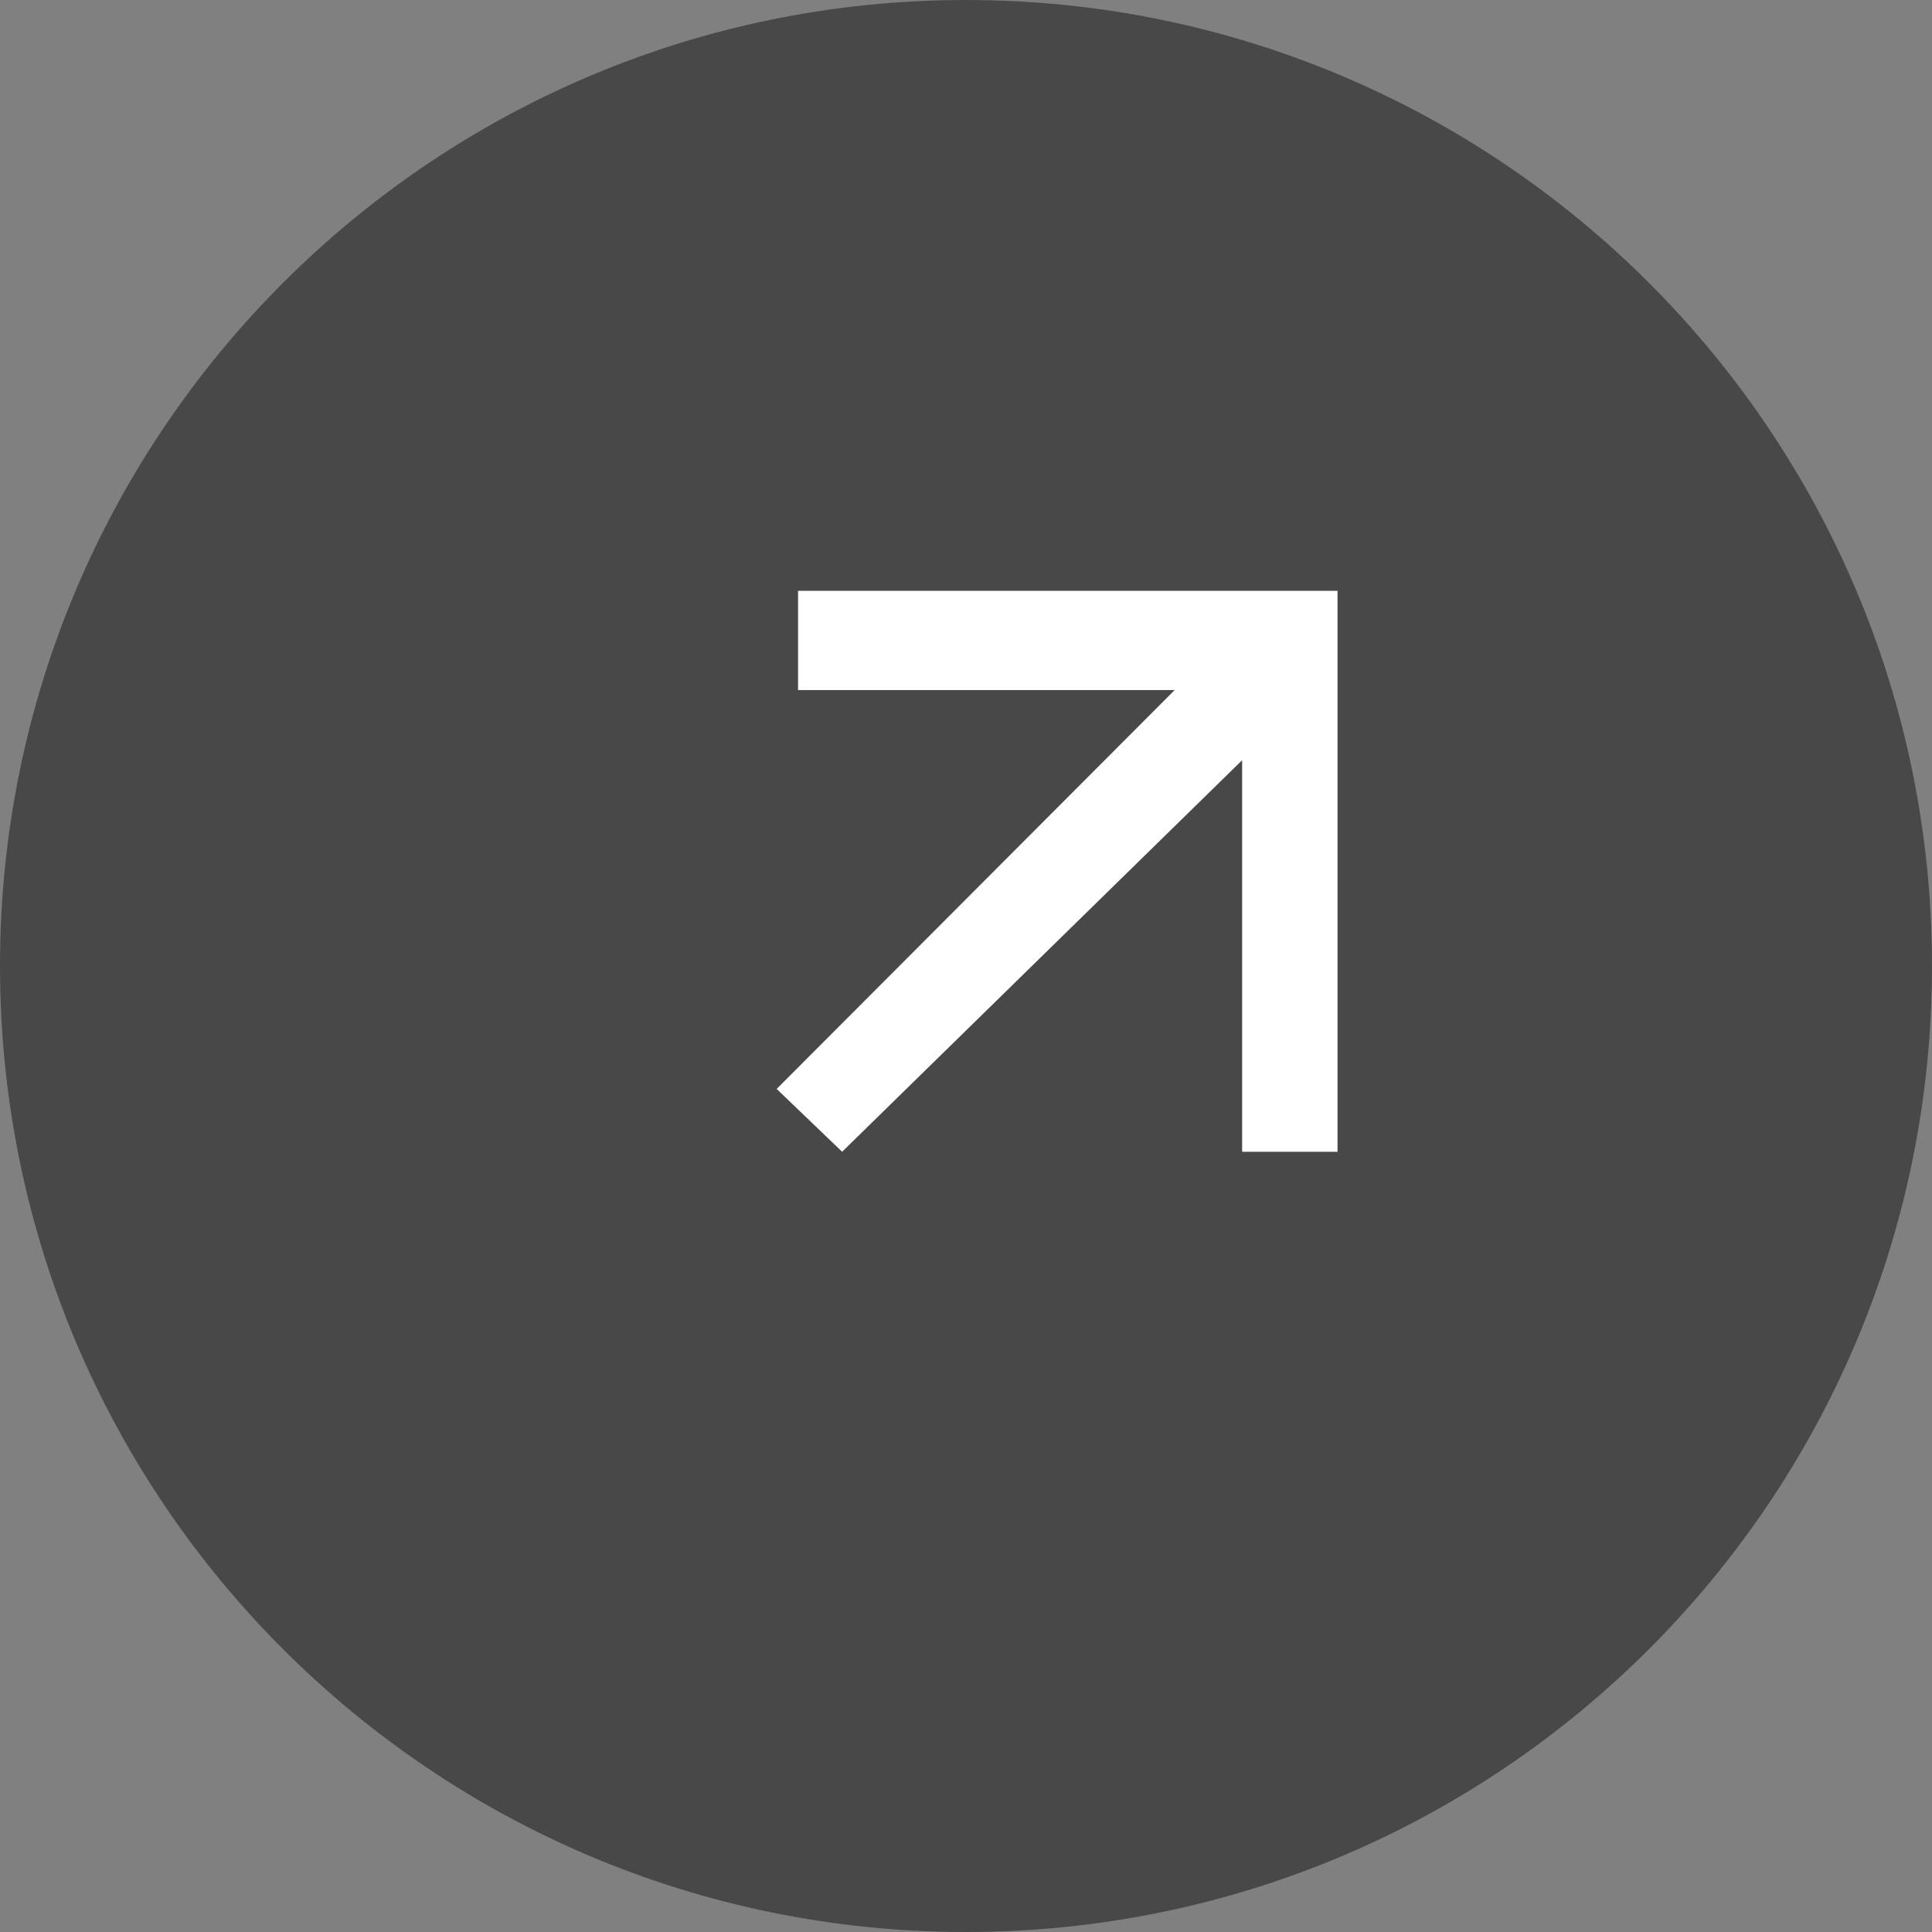
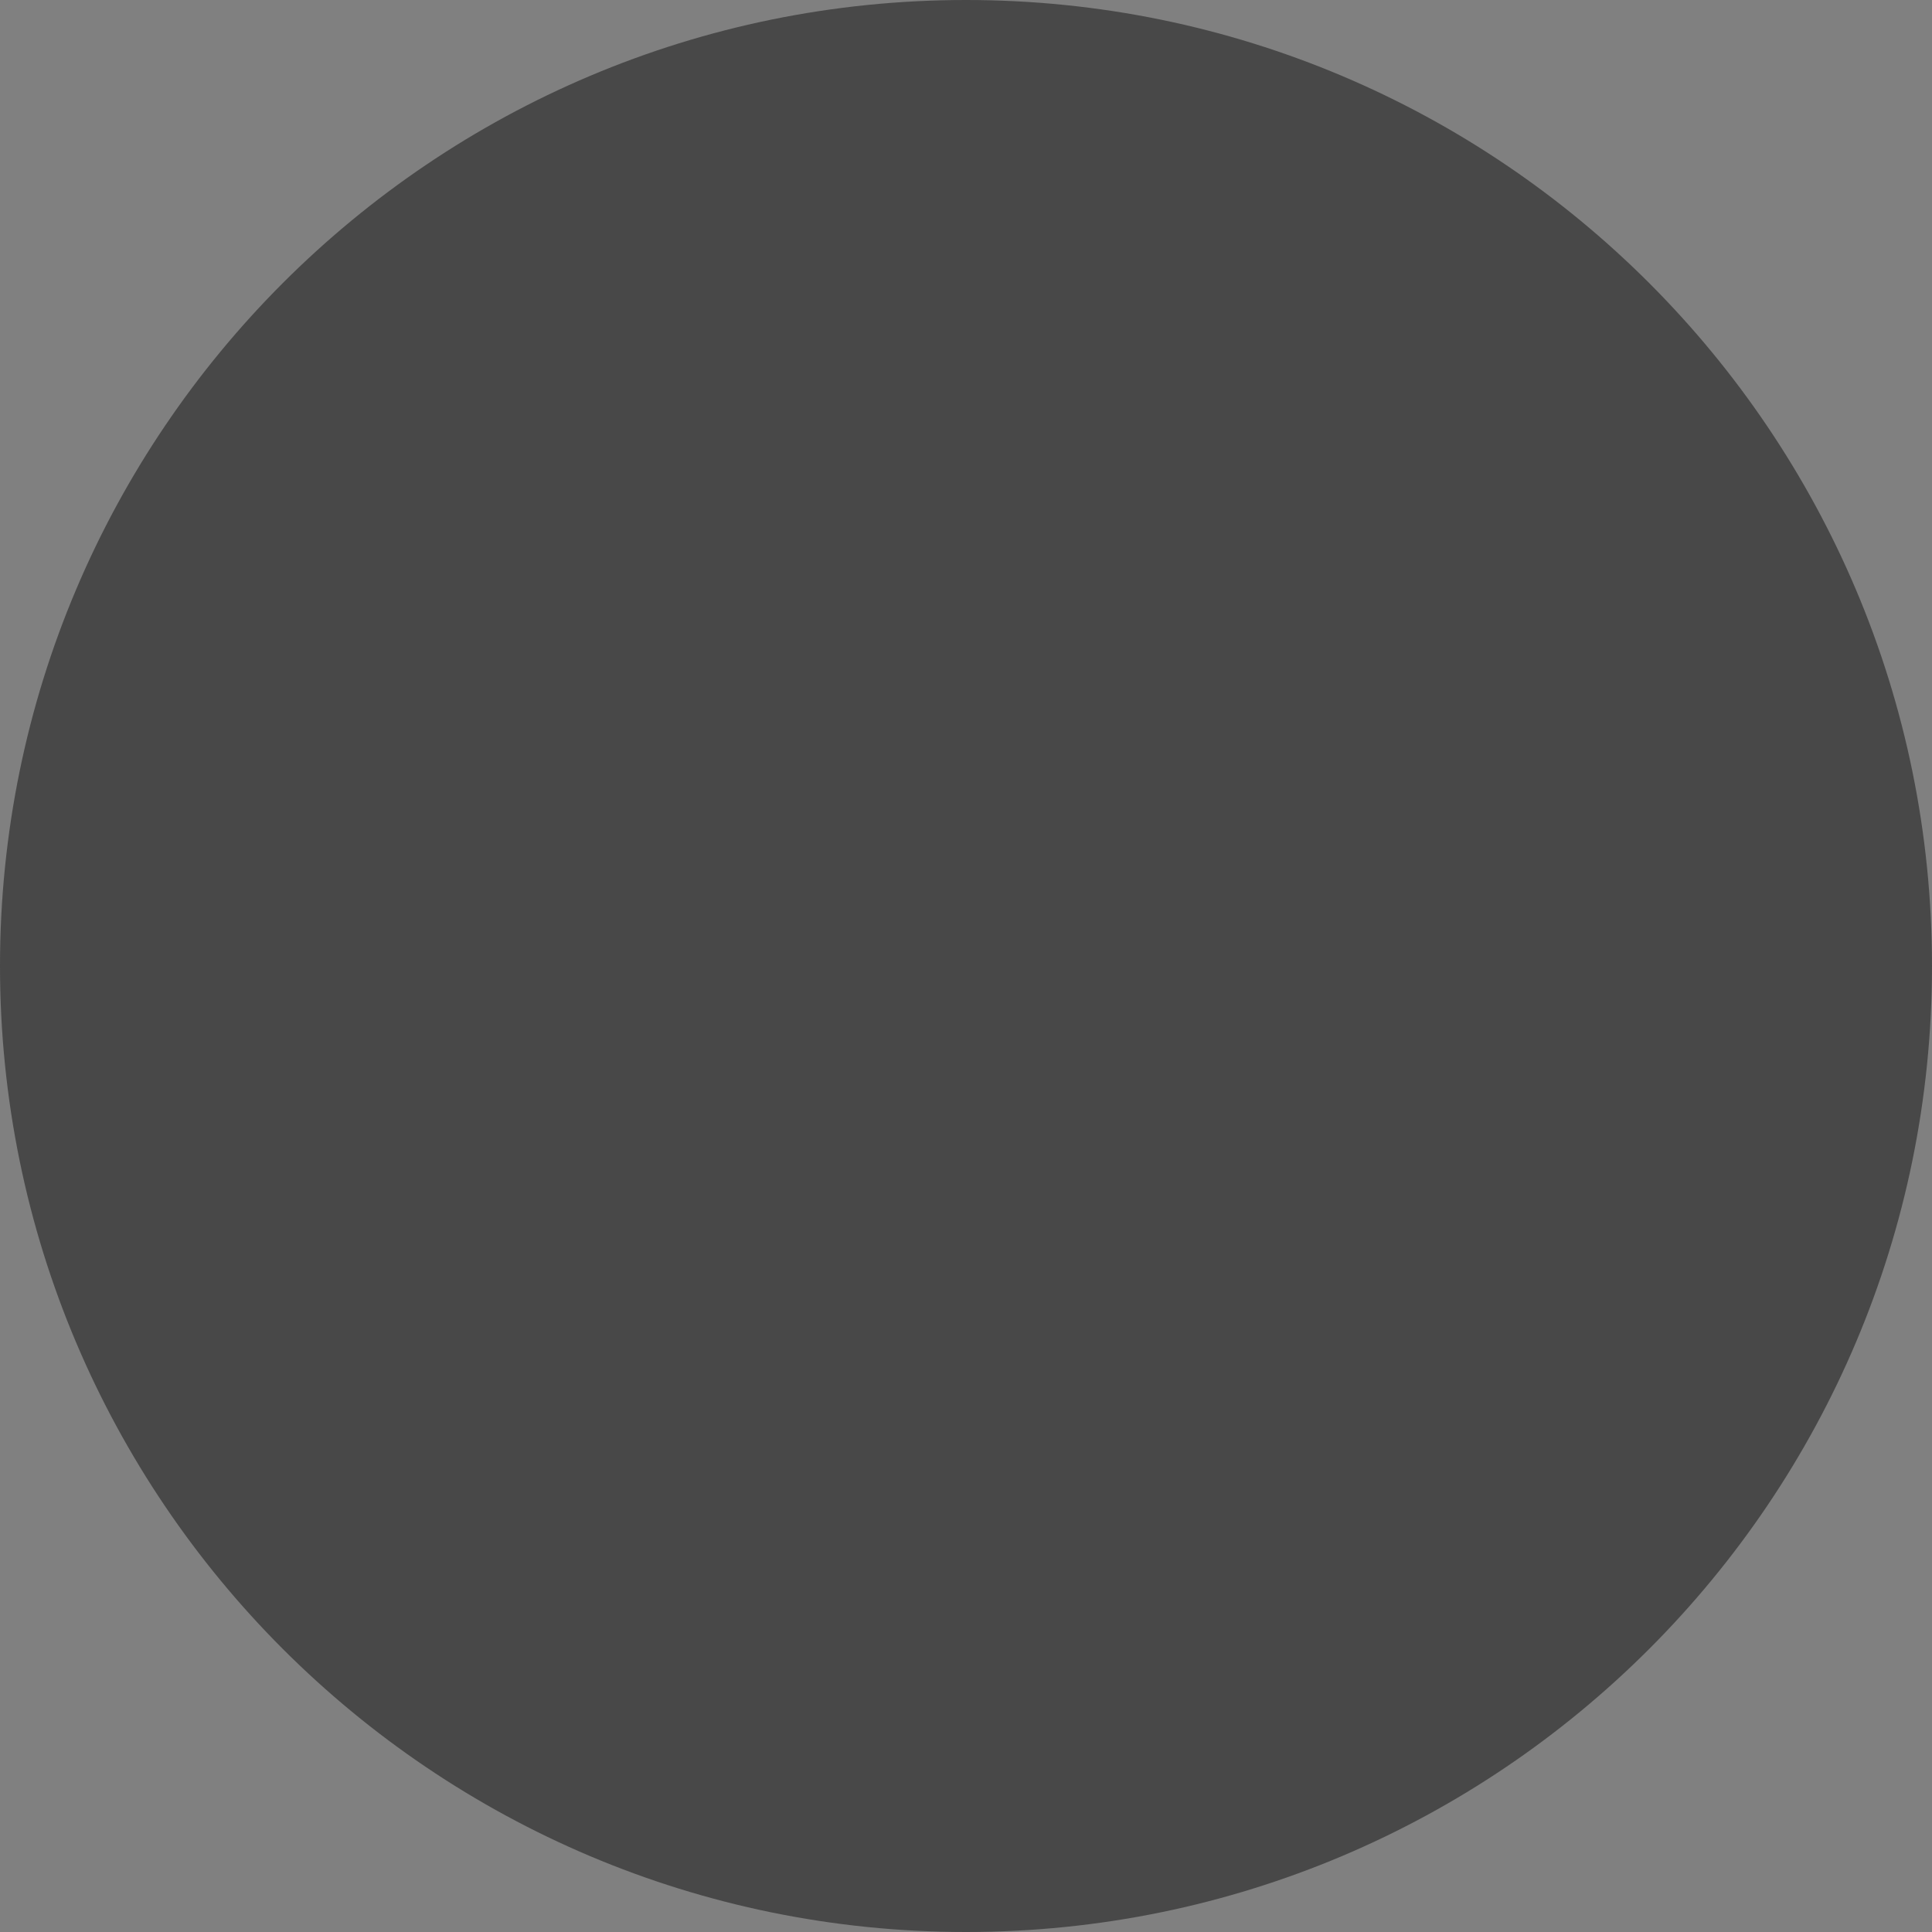
<svg xmlns="http://www.w3.org/2000/svg" width="27" height="27" viewBox="0 0 27 27" fill="none">
  <rect x="0" y="0" width="27" height="27" fill="#808080" stroke="none" />
  <path d="M0 13.5C6.51811e-07 6.044 6.044 -6.51811e-07 13.5 0C20.956 6.51811e-07 27 6.044 27 13.5C27 20.956 20.956 27 13.5 27C6.044 27 -6.51811e-07 20.956 0 13.5Z" fill="#484848" />
-   <path d="M11.153 8.257L11.153 9.644L16.416 9.644L10.854 15.218L11.769 16.096L17.359 10.624L17.359 16.096L18.692 16.096V8.257L11.153 8.257Z" fill="white" />
</svg>